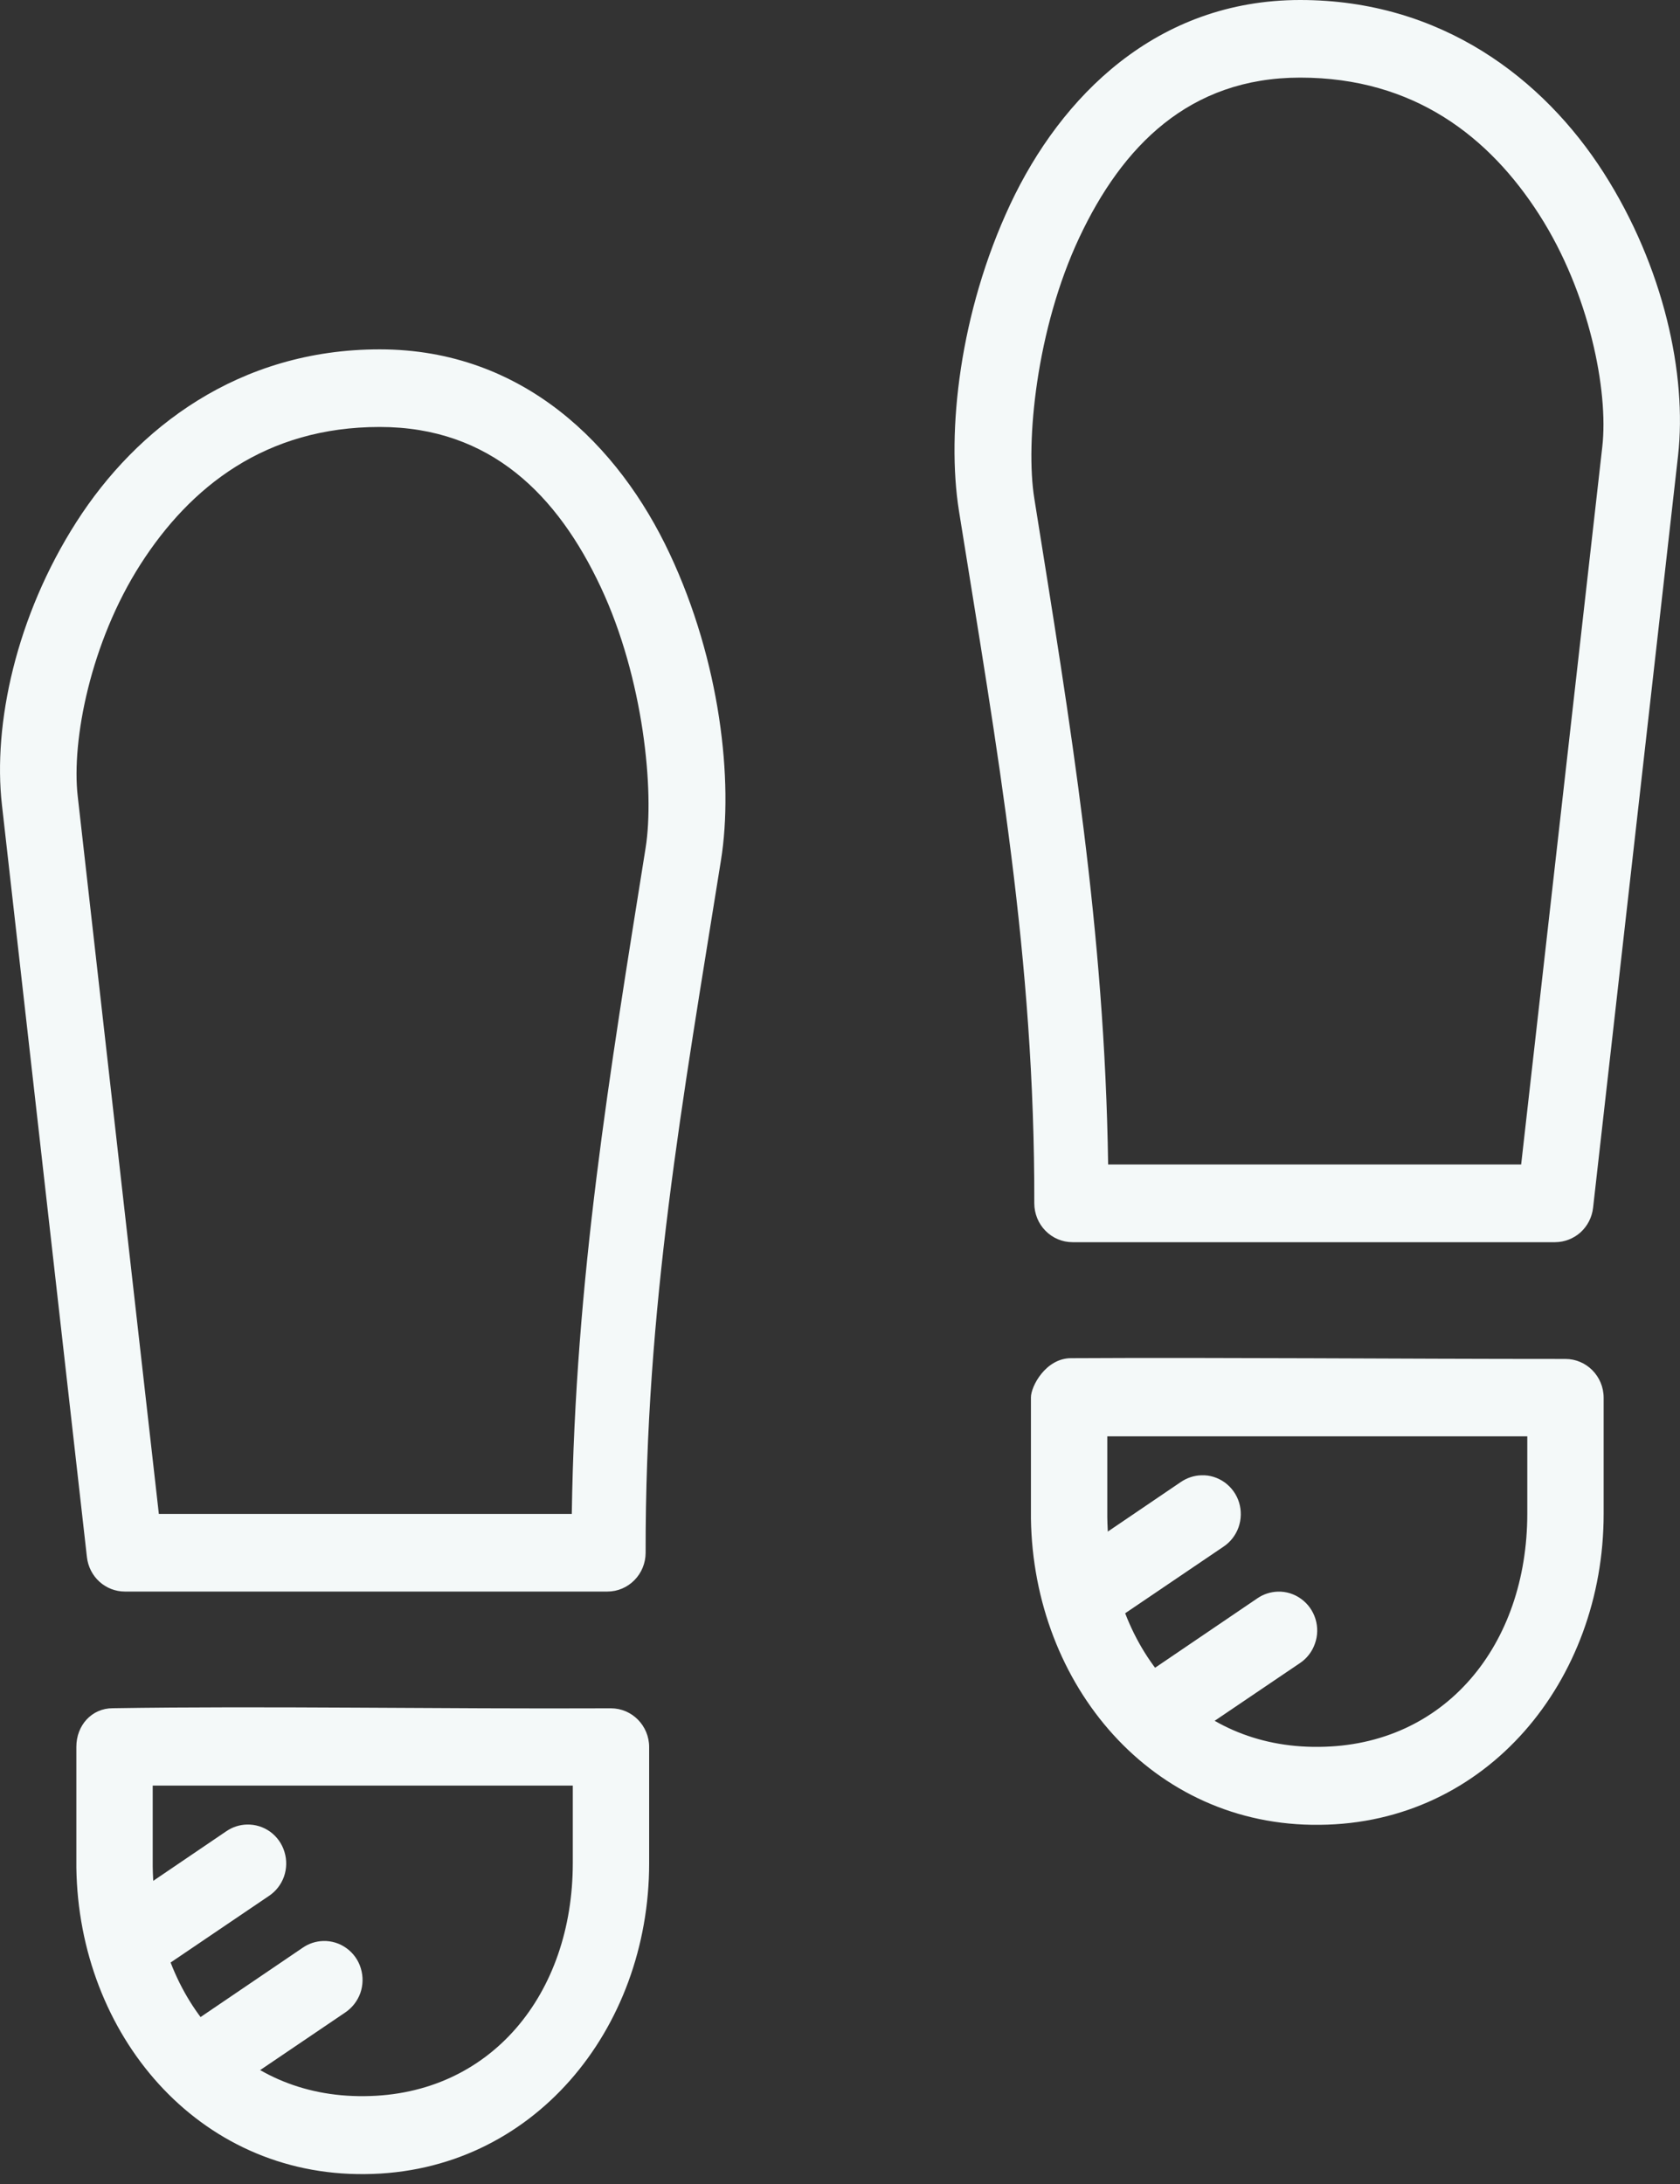
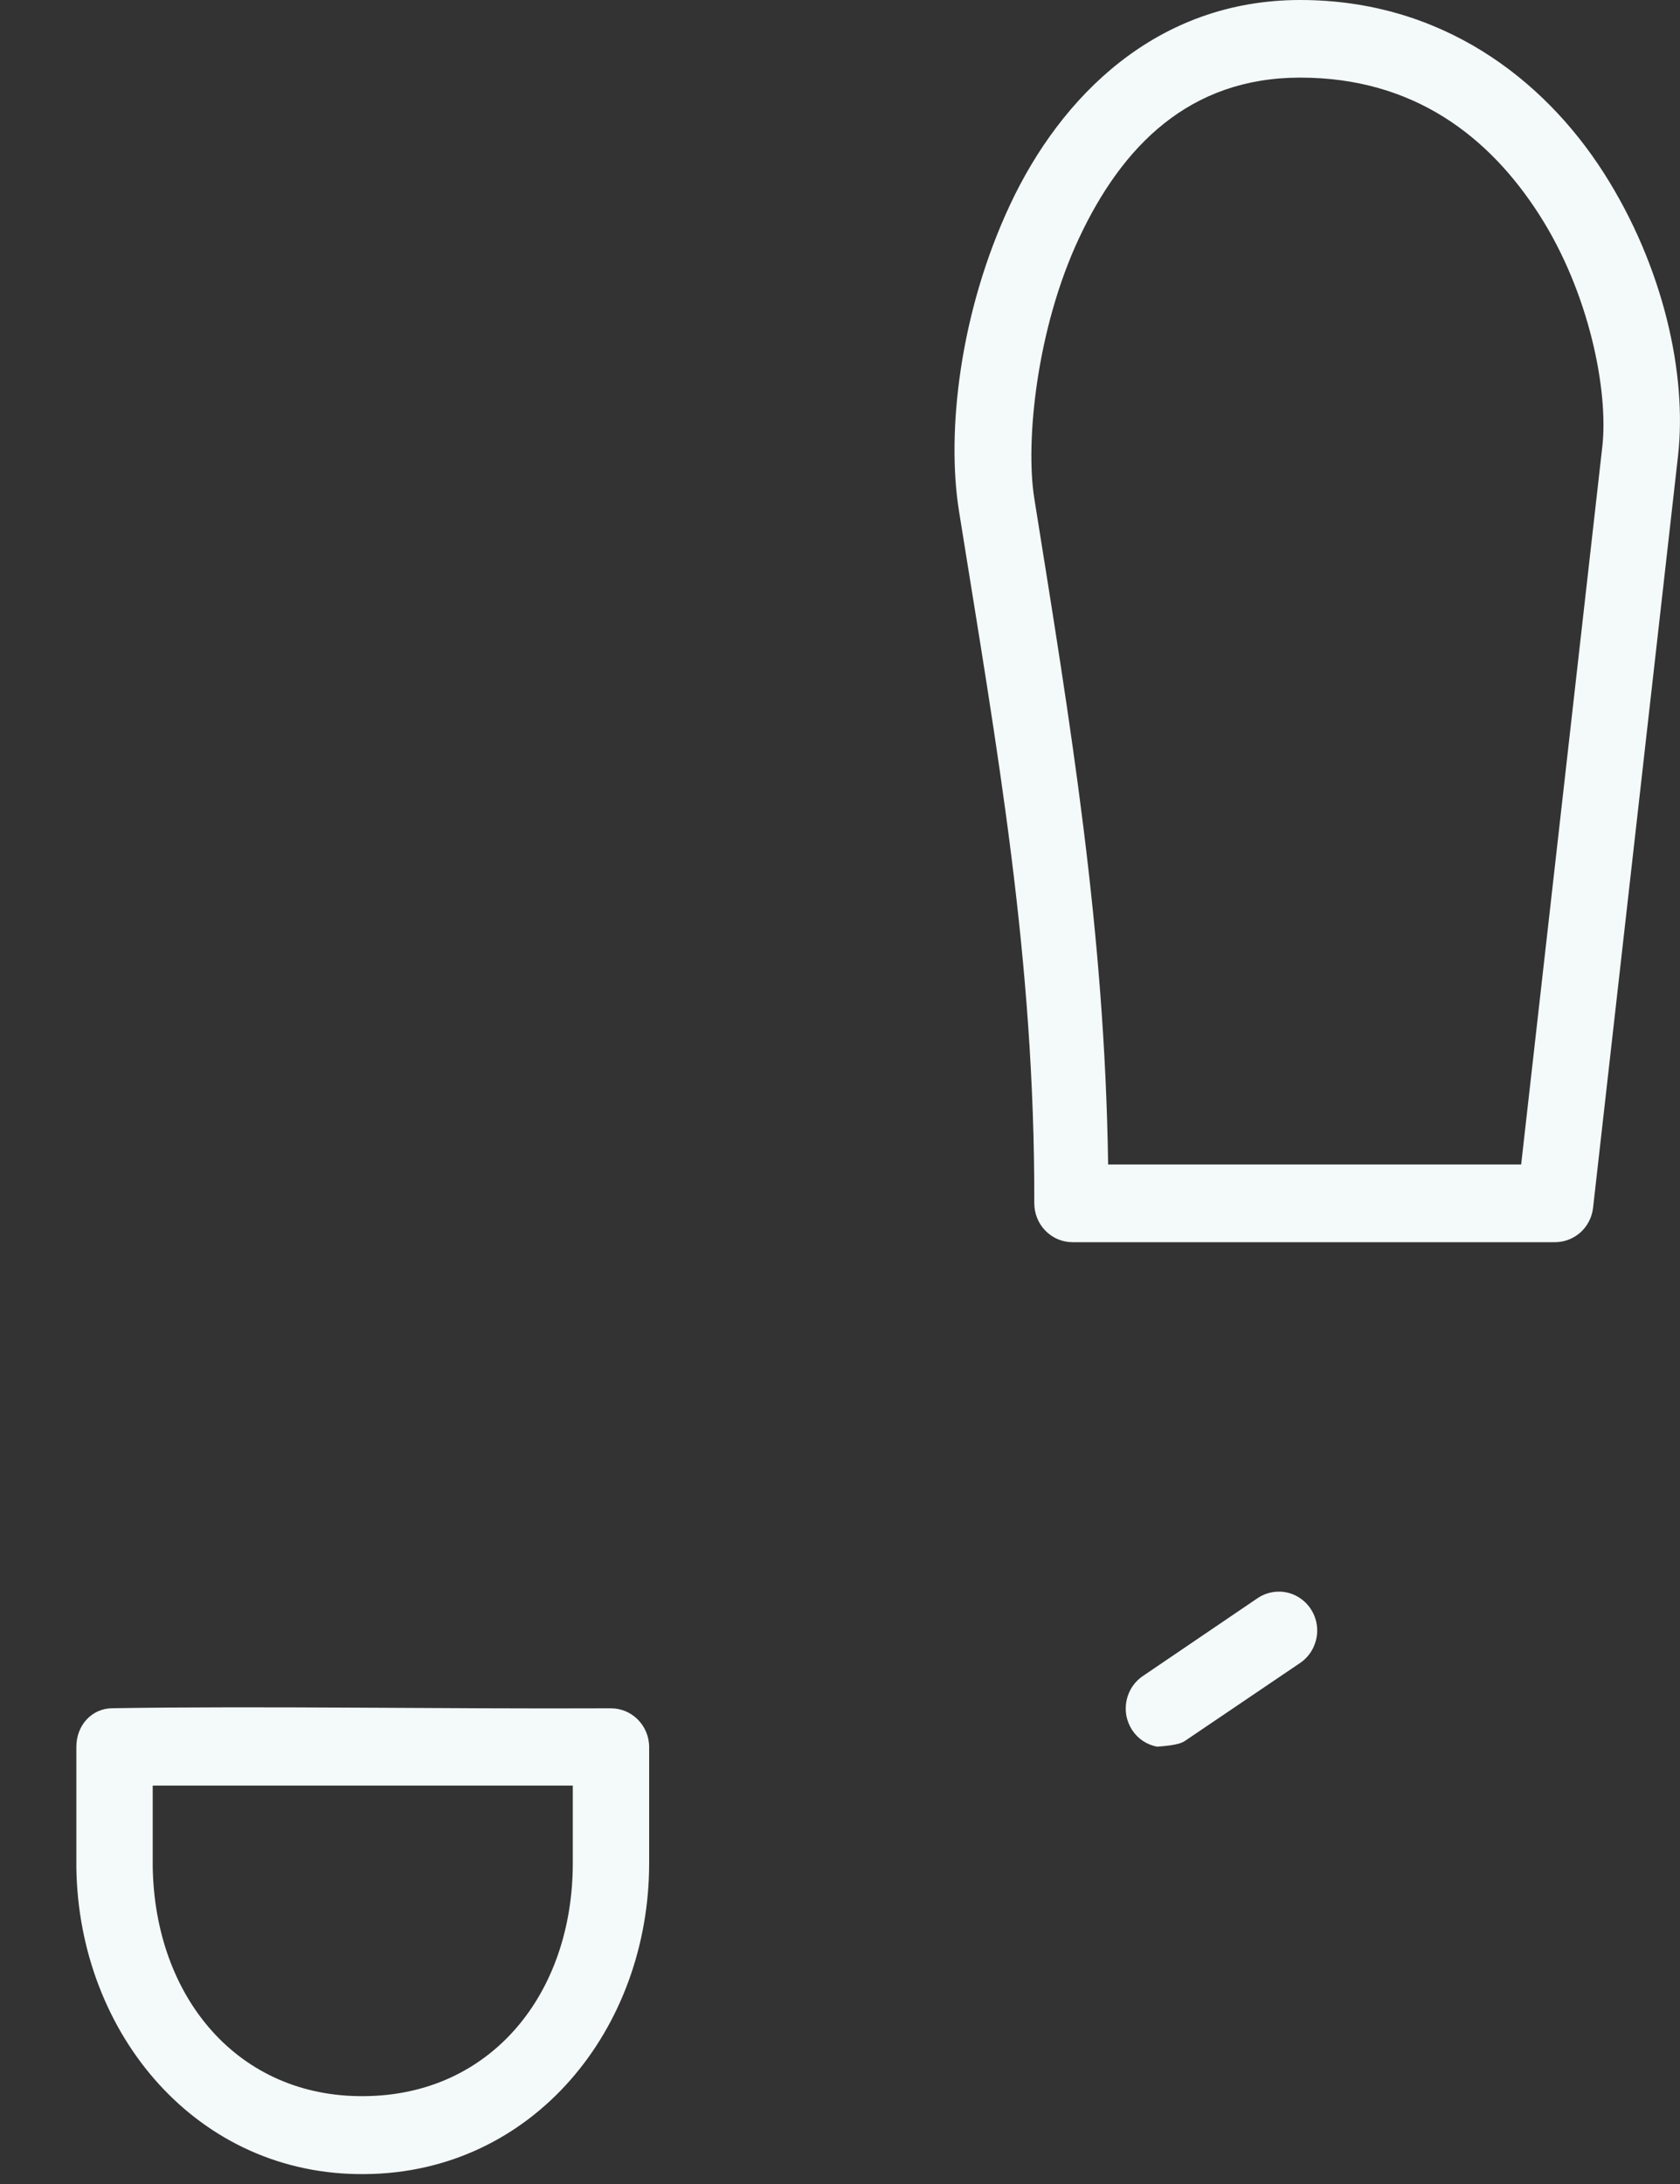
<svg xmlns="http://www.w3.org/2000/svg" width="20" height="26" viewBox="0 0 20 26" fill="none">
  <rect x="0" y="0" width="20" height="26" fill="#333333" stroke="none" />
-   <path fill-rule="evenodd" clip-rule="evenodd" d="M4.52 4.159C2.842 4.159 1.625 5.095 0.909 6.215C0.192 7.335 -0.086 8.622 0.023 9.582L1.035 18.539C1.048 18.651 1.101 18.755 1.184 18.83C1.267 18.905 1.375 18.947 1.486 18.947H7.232C7.352 18.947 7.468 18.898 7.553 18.811C7.638 18.725 7.686 18.607 7.686 18.485C7.681 15.565 8.123 13.118 8.583 10.241C8.734 9.298 8.575 7.874 7.972 6.591C7.37 5.307 6.231 4.159 4.52 4.159ZM4.52 5.083C5.845 5.083 6.642 5.903 7.152 6.99C7.662 8.076 7.793 9.424 7.686 10.093C7.254 12.803 6.849 15.221 6.807 18.023H1.891L0.925 9.477C0.85 8.814 1.078 7.647 1.672 6.719C2.266 5.791 3.164 5.083 4.52 5.083Z" fill="#F4F9F9" />
  <path fill-rule="evenodd" clip-rule="evenodd" d="M1.342 20.336C1.091 20.336 0.908 20.541 0.909 20.797V22.226V22.236C0.938 24.216 2.351 25.905 4.347 25.882C6.34 25.866 7.728 24.161 7.728 22.181V20.799C7.728 20.544 7.524 20.337 7.273 20.337C5.239 20.346 3.144 20.307 1.342 20.336ZM1.818 21.257H6.819V22.178C6.819 23.74 5.841 24.942 4.34 24.954H4.338C2.838 24.971 1.841 23.782 1.818 22.219L1.818 21.257Z" fill="#F4F9F9" />
-   <path fill-rule="evenodd" clip-rule="evenodd" d="M2.938 21.721C2.851 21.723 2.767 21.751 2.695 21.8L1.344 22.717C1.292 22.75 1.247 22.793 1.211 22.844C1.176 22.895 1.151 22.952 1.138 23.013C1.125 23.074 1.125 23.136 1.136 23.198C1.147 23.259 1.171 23.317 1.205 23.368C1.239 23.42 1.283 23.464 1.334 23.498C1.385 23.532 1.442 23.555 1.503 23.567C1.563 23.578 1.625 23.576 1.684 23.562C1.744 23.549 1.8 23.523 1.85 23.486L3.201 22.571C3.284 22.516 3.347 22.435 3.381 22.34C3.414 22.245 3.416 22.141 3.386 22.045C3.357 21.949 3.297 21.865 3.216 21.806C3.135 21.748 3.038 21.718 2.938 21.721Z" fill="#F4F9F9" />
-   <path fill-rule="evenodd" clip-rule="evenodd" d="M3.847 23.107C3.76 23.11 3.676 23.137 3.604 23.187L2.253 24.104C2.201 24.137 2.156 24.18 2.12 24.23C2.085 24.281 2.06 24.338 2.047 24.399C2.034 24.46 2.034 24.523 2.045 24.584C2.056 24.645 2.08 24.703 2.114 24.755C2.148 24.807 2.192 24.851 2.243 24.885C2.294 24.919 2.352 24.942 2.412 24.953C2.472 24.964 2.534 24.963 2.593 24.949C2.653 24.935 2.709 24.909 2.759 24.873L4.11 23.958C4.193 23.902 4.256 23.821 4.29 23.726C4.323 23.631 4.325 23.528 4.295 23.431C4.266 23.335 4.206 23.251 4.125 23.193C4.044 23.134 3.947 23.104 3.847 23.107Z" fill="#F4F9F9" />
  <path fill-rule="evenodd" clip-rule="evenodd" d="M15.479 0C13.769 0 12.63 1.148 12.027 2.432C11.425 3.715 11.266 5.139 11.416 6.081C11.876 8.959 12.319 11.406 12.313 14.325C12.313 14.448 12.361 14.566 12.446 14.652C12.531 14.739 12.647 14.788 12.768 14.788H18.514C18.625 14.787 18.732 14.746 18.816 14.671C18.899 14.595 18.952 14.492 18.965 14.38L19.977 5.423C20.085 4.463 19.807 3.176 19.091 2.056C18.374 0.936 17.158 0 15.479 0ZM15.479 0.924C16.835 0.924 17.733 1.631 18.327 2.56C18.921 3.488 19.15 4.655 19.075 5.318L18.109 13.863H13.192C13.151 11.062 12.746 8.643 12.313 5.933C12.206 5.265 12.337 3.917 12.848 2.83C13.358 1.744 14.155 0.924 15.479 0.924Z" fill="#F4F9F9" />
-   <path fill-rule="evenodd" clip-rule="evenodd" d="M12.273 16.638V18.068V18.077C12.302 20.058 13.714 21.747 15.71 21.724C17.704 21.708 19.091 20.003 19.091 18.023V16.64C19.091 16.385 18.887 16.178 18.636 16.178C16.606 16.178 14.558 16.159 12.752 16.169C12.449 16.168 12.271 16.506 12.273 16.638ZM13.182 17.099H18.182V18.019C18.182 19.581 17.205 20.784 15.703 20.796H15.701C14.201 20.813 13.204 19.623 13.182 18.061L13.182 17.099Z" fill="#F4F9F9" />
-   <path fill-rule="evenodd" clip-rule="evenodd" d="M14.303 17.563C14.216 17.565 14.131 17.593 14.059 17.642L12.708 18.559C12.656 18.592 12.611 18.635 12.576 18.686C12.54 18.736 12.515 18.794 12.502 18.855C12.49 18.915 12.489 18.978 12.5 19.039C12.512 19.1 12.535 19.159 12.569 19.21C12.603 19.262 12.647 19.306 12.698 19.34C12.749 19.374 12.807 19.397 12.867 19.408C12.927 19.419 12.989 19.418 13.049 19.404C13.108 19.39 13.165 19.364 13.214 19.328L14.565 18.413C14.648 18.358 14.711 18.276 14.745 18.181C14.778 18.086 14.78 17.983 14.751 17.887C14.721 17.79 14.661 17.707 14.58 17.648C14.499 17.59 14.402 17.559 14.303 17.563Z" fill="#F4F9F9" />
-   <path fill-rule="evenodd" clip-rule="evenodd" d="M15.212 18.948C15.125 18.951 15.04 18.978 14.968 19.028L13.617 19.945C13.565 19.978 13.52 20.021 13.485 20.071C13.45 20.122 13.425 20.18 13.412 20.24C13.399 20.301 13.398 20.364 13.409 20.425C13.421 20.486 13.444 20.544 13.478 20.596C13.512 20.648 13.556 20.692 13.607 20.726C13.659 20.76 13.716 20.783 13.776 20.794C13.836 20.805 13.898 20.804 13.958 20.79C14.017 20.776 14.074 20.75 14.123 20.714L15.475 19.799C15.558 19.744 15.621 19.662 15.654 19.567C15.688 19.472 15.69 19.369 15.66 19.272C15.63 19.176 15.57 19.092 15.489 19.034C15.408 18.975 15.311 18.945 15.212 18.948Z" fill="#F4F9F9" />
+   <path fill-rule="evenodd" clip-rule="evenodd" d="M15.212 18.948C15.125 18.951 15.04 18.978 14.968 19.028L13.617 19.945C13.565 19.978 13.52 20.021 13.485 20.071C13.45 20.122 13.425 20.18 13.412 20.24C13.399 20.301 13.398 20.364 13.409 20.425C13.421 20.486 13.444 20.544 13.478 20.596C13.512 20.648 13.556 20.692 13.607 20.726C13.659 20.76 13.716 20.783 13.776 20.794C14.017 20.776 14.074 20.75 14.123 20.714L15.475 19.799C15.558 19.744 15.621 19.662 15.654 19.567C15.688 19.472 15.69 19.369 15.66 19.272C15.63 19.176 15.57 19.092 15.489 19.034C15.408 18.975 15.311 18.945 15.212 18.948Z" fill="#F4F9F9" />
</svg>